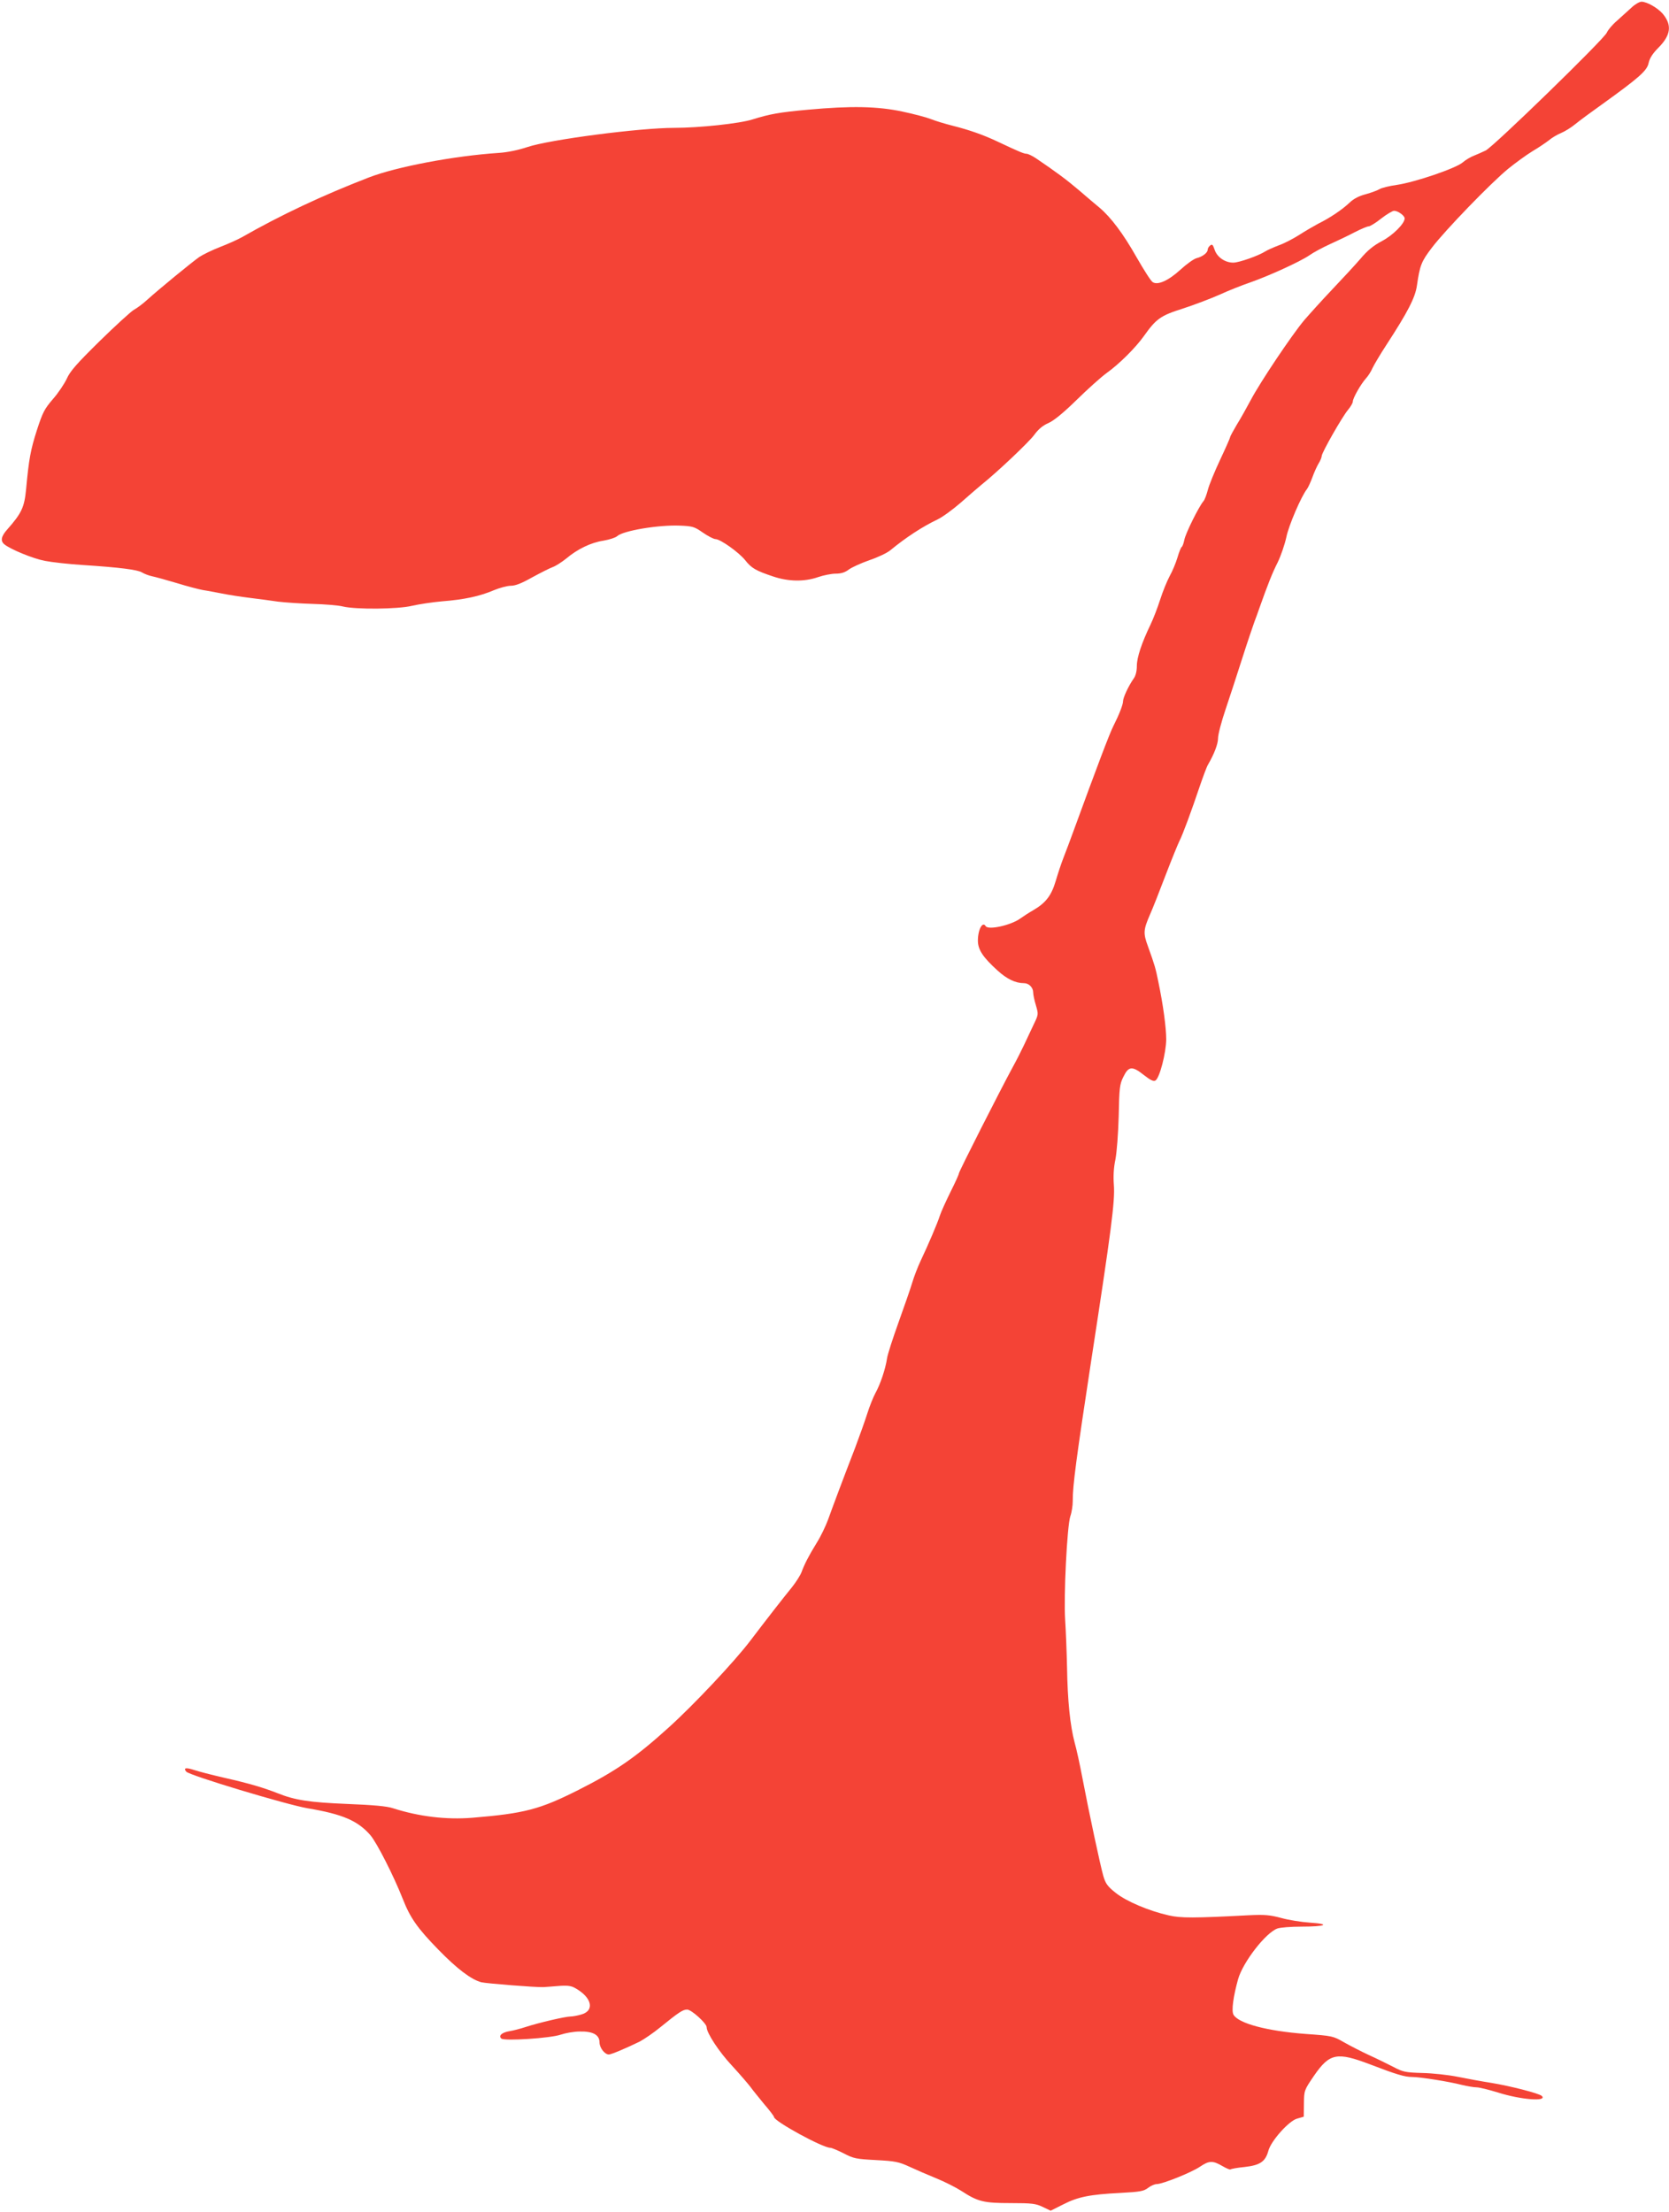
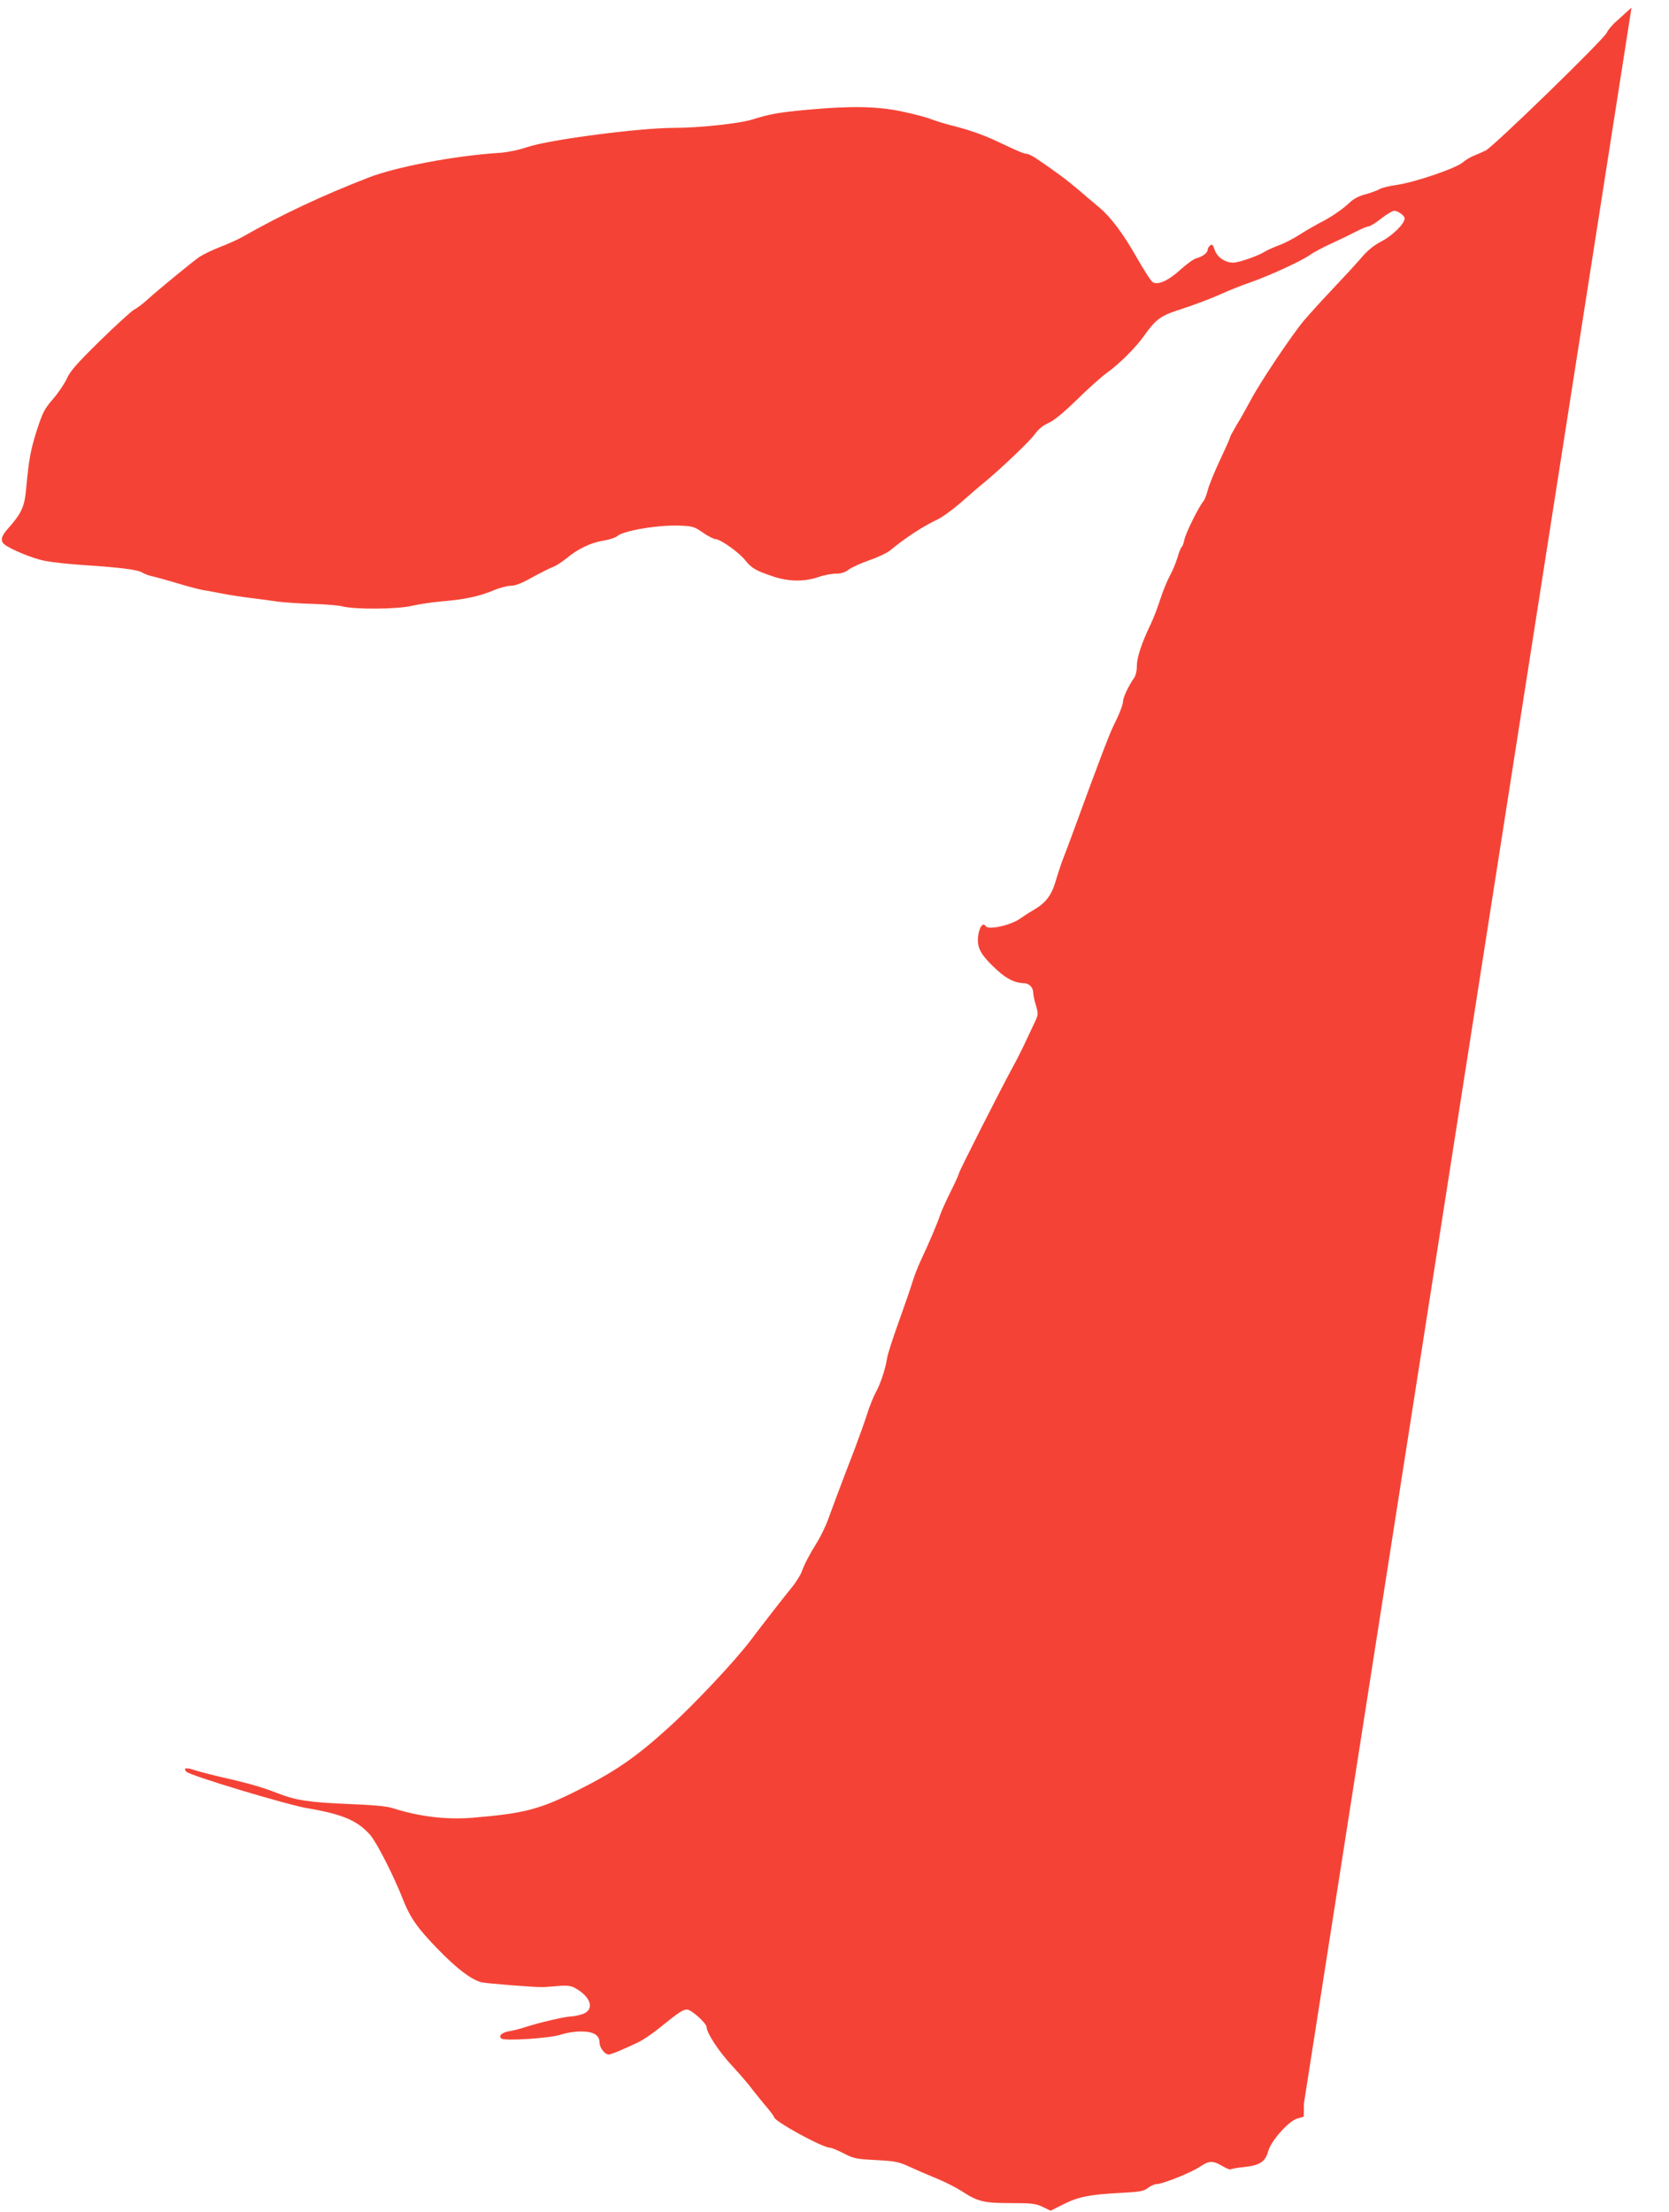
<svg xmlns="http://www.w3.org/2000/svg" version="1.0" width="966pt" height="1280pt" viewBox="0 0 966 1280" preserveAspectRatio="xMidYMid meet">
  <g transform="translate(0,1280) scale(0.1,-0.1)" fill="#f44336" stroke="none">
-     <path d="M9443 12756 c-21 -19 -59 -53 -84 -76 -26 -22 -52 -53 -59 -69 -15 -37 -656 -660 -701 -682 -19 -9 -50 -23 -68 -30 -19 -7 -49 -25 -65 -39 -41 -35 -278 -115 -381 -130 -43 -6 -89 -17 -101 -25 -12 -7 -47 -20 -79 -29 -39 -10 -70 -26 -94 -49 -42 -40 -113 -88 -182 -122 -26 -14 -76 -43 -110 -65 -33 -21 -86 -49 -118 -60 -31 -12 -65 -27 -76 -34 -40 -26 -154 -66 -187 -66 -48 0 -94 32 -108 75 -10 29 -14 34 -26 24 -8 -6 -14 -17 -14 -24 0 -18 -31 -41 -64 -49 -16 -4 -58 -34 -94 -67 -69 -63 -131 -91 -160 -72 -10 5 -51 70 -93 143 -78 138 -149 232 -215 288 -22 18 -75 63 -119 101 -72 61 -128 103 -249 185 -21 14 -46 26 -54 26 -15 0 -40 10 -167 70 -82 39 -165 68 -260 92 -44 11 -100 28 -125 38 -25 10 -99 30 -166 44 -144 31 -298 34 -548 11 -166 -15 -220 -25 -320 -56 -73 -24 -311 -49 -453 -49 -201 0 -722 -68 -850 -111 -54 -18 -117 -31 -167 -34 -257 -17 -590 -80 -751 -142 -269 -104 -509 -217 -735 -346 -25 -14 -81 -39 -125 -56 -44 -17 -98 -43 -121 -58 -44 -31 -231 -184 -303 -249 -25 -23 -59 -48 -76 -57 -16 -9 -105 -90 -198 -181 -134 -132 -172 -175 -191 -219 -14 -29 -49 -82 -80 -117 -49 -57 -59 -77 -92 -178 -37 -115 -47 -170 -63 -344 -10 -104 -26 -138 -108 -231 -36 -40 -42 -67 -18 -87 35 -29 166 -83 235 -96 41 -8 140 -19 220 -24 214 -14 316 -27 342 -43 13 -8 39 -18 58 -22 19 -4 85 -22 145 -40 61 -19 128 -36 150 -40 22 -3 72 -13 110 -20 39 -8 111 -19 160 -25 50 -6 124 -16 165 -22 41 -5 131 -11 200 -13 69 -2 148 -8 175 -15 76 -18 316 -16 400 4 39 9 117 21 175 26 127 10 216 29 298 64 34 14 78 26 99 26 27 0 64 15 124 49 48 26 101 53 118 59 17 6 53 29 79 50 64 54 142 92 215 103 34 6 69 17 79 26 35 32 240 66 363 61 74 -3 84 -6 134 -41 29 -20 62 -37 72 -37 28 0 135 -76 172 -122 36 -46 62 -61 161 -94 88 -30 181 -32 261 -4 32 11 78 20 102 20 31 0 54 7 76 24 18 13 71 37 119 54 48 16 103 42 122 58 87 72 186 137 273 178 29 14 89 58 135 98 46 41 99 86 118 102 96 77 275 247 306 289 24 33 49 54 81 68 32 14 85 57 163 133 63 62 142 133 175 157 73 52 168 147 215 213 72 101 96 119 226 160 65 21 162 58 214 81 52 24 131 55 175 70 106 37 289 120 343 157 24 17 78 46 120 65 42 19 107 50 143 69 37 19 73 34 81 34 8 0 41 20 72 45 32 25 66 45 75 45 22 0 61 -28 61 -44 0 -30 -67 -97 -131 -131 -49 -26 -84 -54 -125 -103 -32 -37 -106 -117 -164 -178 -58 -61 -130 -141 -162 -178 -71 -85 -253 -356 -308 -460 -23 -43 -59 -108 -81 -143 -21 -36 -39 -68 -39 -73 0 -4 -26 -63 -58 -131 -32 -68 -64 -146 -71 -174 -7 -27 -18 -57 -25 -65 -27 -31 -105 -189 -111 -224 -4 -20 -11 -39 -15 -41 -5 -3 -16 -31 -25 -62 -9 -30 -29 -79 -45 -107 -15 -28 -40 -89 -55 -136 -15 -47 -40 -112 -56 -145 -51 -106 -79 -190 -79 -239 0 -31 -7 -58 -19 -74 -30 -43 -61 -110 -61 -131 0 -19 -23 -78 -55 -141 -22 -42 -97 -241 -230 -605 -20 -55 -47 -127 -60 -160 -13 -33 -33 -94 -45 -135 -25 -84 -58 -126 -130 -168 -25 -14 -58 -36 -75 -48 -54 -39 -185 -68 -200 -44 -18 30 -45 -20 -45 -84 0 -52 29 -96 114 -173 54 -49 103 -73 153 -73 28 0 53 -25 53 -54 0 -12 7 -46 16 -75 15 -52 15 -52 -15 -114 -16 -34 -41 -87 -55 -117 -14 -30 -43 -87 -65 -127 -68 -125 -311 -603 -311 -614 0 -6 -22 -54 -49 -108 -26 -53 -54 -114 -61 -136 -14 -44 -66 -166 -112 -263 -16 -34 -38 -91 -48 -125 -10 -34 -46 -137 -79 -229 -33 -92 -64 -187 -67 -210 -9 -61 -39 -150 -67 -200 -13 -24 -34 -77 -47 -118 -13 -41 -45 -131 -71 -200 -75 -194 -129 -339 -156 -414 -14 -38 -43 -99 -66 -135 -48 -78 -71 -124 -88 -170 -7 -18 -31 -56 -53 -84 -53 -65 -148 -187 -243 -312 -90 -119 -327 -371 -472 -502 -191 -173 -307 -253 -523 -362 -224 -113 -313 -136 -615 -161 -151 -12 -308 7 -458 55 -35 12 -114 19 -265 25 -220 9 -303 22 -403 62 -82 32 -161 56 -307 89 -74 17 -155 38 -178 46 -46 15 -62 12 -44 -10 18 -22 580 -191 702 -212 203 -34 291 -72 364 -156 38 -45 135 -236 187 -368 43 -110 85 -170 206 -294 109 -112 190 -173 249 -189 31 -7 316 -30 359 -28 6 0 42 3 81 6 54 5 78 2 100 -10 100 -54 119 -133 37 -155 -21 -6 -48 -11 -60 -11 -30 0 -184 -36 -258 -60 -33 -11 -76 -22 -96 -25 -44 -7 -66 -27 -47 -43 19 -15 284 2 344 23 27 9 76 18 109 18 76 2 115 -19 115 -63 0 -31 30 -70 54 -70 14 0 99 36 179 75 26 14 79 50 118 82 107 87 131 103 156 103 25 0 113 -80 113 -102 0 -33 71 -142 147 -223 46 -50 93 -105 106 -122 12 -17 48 -61 79 -99 32 -37 58 -71 58 -76 0 -24 281 -178 326 -178 8 0 43 -15 77 -32 57 -30 72 -33 187 -39 112 -6 132 -10 195 -39 39 -18 108 -48 155 -67 47 -19 112 -52 145 -73 95 -62 129 -70 286 -70 123 0 144 -3 184 -22 l46 -22 72 36 c85 44 155 58 333 67 113 6 134 10 159 29 15 12 38 22 50 22 34 0 203 68 251 101 52 35 73 36 128 4 24 -14 45 -23 48 -20 3 3 40 10 82 14 89 10 120 31 137 93 15 58 120 175 167 187 l38 11 1 76 c1 76 1 77 59 162 90 130 132 138 326 64 151 -58 199 -72 240 -72 47 0 216 -27 289 -46 30 -7 69 -14 85 -14 16 0 72 -14 124 -30 132 -42 288 -54 254 -20 -15 15 -184 58 -294 76 -52 8 -139 24 -193 35 -55 11 -147 21 -206 22 -97 3 -111 6 -166 35 -33 17 -96 48 -140 68 -44 20 -109 54 -145 74 -64 37 -68 38 -224 49 -224 17 -389 61 -417 112 -12 23 -1 104 27 205 28 98 159 268 227 293 16 6 79 11 140 11 140 0 172 15 50 23 -48 3 -124 15 -167 27 -67 18 -97 20 -185 16 -322 -17 -397 -17 -466 -1 -116 26 -245 81 -307 130 -48 38 -59 54 -72 98 -17 59 -83 367 -121 567 -14 74 -34 167 -45 205 -26 98 -41 242 -44 435 -2 91 -7 215 -11 277 -9 134 11 540 30 598 8 22 14 62 14 88 -1 86 21 250 106 807 117 761 139 928 132 1022 -4 51 -1 101 9 148 8 42 16 147 19 251 3 164 6 185 27 227 30 62 51 64 118 11 39 -31 57 -39 68 -32 24 15 61 159 62 237 0 70 -18 202 -46 336 -16 78 -19 90 -60 204 -28 76 -26 95 12 183 14 31 54 132 90 227 36 94 73 184 81 200 18 34 70 175 119 321 19 55 39 109 46 120 35 60 58 119 58 153 0 22 20 97 44 168 24 71 67 203 96 294 29 91 61 185 70 210 9 25 23 61 29 80 49 138 75 204 106 265 19 39 41 104 50 145 13 67 87 239 120 280 6 8 20 38 30 65 10 28 26 64 36 81 11 17 19 38 19 45 0 19 119 228 153 268 15 18 27 39 27 47 0 20 47 102 76 134 13 14 30 41 38 60 9 19 45 80 81 135 125 192 166 273 176 342 17 117 25 139 87 220 76 100 340 373 441 456 42 34 105 80 141 102 36 21 78 50 95 63 16 14 48 33 70 42 22 9 59 32 82 51 23 19 92 70 154 114 217 156 262 196 271 240 6 28 23 55 58 90 71 72 78 130 24 195 -29 34 -92 70 -123 70 -12 0 -38 -15 -58 -34z" />
+     <path d="M9443 12756 c-21 -19 -59 -53 -84 -76 -26 -22 -52 -53 -59 -69 -15 -37 -656 -660 -701 -682 -19 -9 -50 -23 -68 -30 -19 -7 -49 -25 -65 -39 -41 -35 -278 -115 -381 -130 -43 -6 -89 -17 -101 -25 -12 -7 -47 -20 -79 -29 -39 -10 -70 -26 -94 -49 -42 -40 -113 -88 -182 -122 -26 -14 -76 -43 -110 -65 -33 -21 -86 -49 -118 -60 -31 -12 -65 -27 -76 -34 -40 -26 -154 -66 -187 -66 -48 0 -94 32 -108 75 -10 29 -14 34 -26 24 -8 -6 -14 -17 -14 -24 0 -18 -31 -41 -64 -49 -16 -4 -58 -34 -94 -67 -69 -63 -131 -91 -160 -72 -10 5 -51 70 -93 143 -78 138 -149 232 -215 288 -22 18 -75 63 -119 101 -72 61 -128 103 -249 185 -21 14 -46 26 -54 26 -15 0 -40 10 -167 70 -82 39 -165 68 -260 92 -44 11 -100 28 -125 38 -25 10 -99 30 -166 44 -144 31 -298 34 -548 11 -166 -15 -220 -25 -320 -56 -73 -24 -311 -49 -453 -49 -201 0 -722 -68 -850 -111 -54 -18 -117 -31 -167 -34 -257 -17 -590 -80 -751 -142 -269 -104 -509 -217 -735 -346 -25 -14 -81 -39 -125 -56 -44 -17 -98 -43 -121 -58 -44 -31 -231 -184 -303 -249 -25 -23 -59 -48 -76 -57 -16 -9 -105 -90 -198 -181 -134 -132 -172 -175 -191 -219 -14 -29 -49 -82 -80 -117 -49 -57 -59 -77 -92 -178 -37 -115 -47 -170 -63 -344 -10 -104 -26 -138 -108 -231 -36 -40 -42 -67 -18 -87 35 -29 166 -83 235 -96 41 -8 140 -19 220 -24 214 -14 316 -27 342 -43 13 -8 39 -18 58 -22 19 -4 85 -22 145 -40 61 -19 128 -36 150 -40 22 -3 72 -13 110 -20 39 -8 111 -19 160 -25 50 -6 124 -16 165 -22 41 -5 131 -11 200 -13 69 -2 148 -8 175 -15 76 -18 316 -16 400 4 39 9 117 21 175 26 127 10 216 29 298 64 34 14 78 26 99 26 27 0 64 15 124 49 48 26 101 53 118 59 17 6 53 29 79 50 64 54 142 92 215 103 34 6 69 17 79 26 35 32 240 66 363 61 74 -3 84 -6 134 -41 29 -20 62 -37 72 -37 28 0 135 -76 172 -122 36 -46 62 -61 161 -94 88 -30 181 -32 261 -4 32 11 78 20 102 20 31 0 54 7 76 24 18 13 71 37 119 54 48 16 103 42 122 58 87 72 186 137 273 178 29 14 89 58 135 98 46 41 99 86 118 102 96 77 275 247 306 289 24 33 49 54 81 68 32 14 85 57 163 133 63 62 142 133 175 157 73 52 168 147 215 213 72 101 96 119 226 160 65 21 162 58 214 81 52 24 131 55 175 70 106 37 289 120 343 157 24 17 78 46 120 65 42 19 107 50 143 69 37 19 73 34 81 34 8 0 41 20 72 45 32 25 66 45 75 45 22 0 61 -28 61 -44 0 -30 -67 -97 -131 -131 -49 -26 -84 -54 -125 -103 -32 -37 -106 -117 -164 -178 -58 -61 -130 -141 -162 -178 -71 -85 -253 -356 -308 -460 -23 -43 -59 -108 -81 -143 -21 -36 -39 -68 -39 -73 0 -4 -26 -63 -58 -131 -32 -68 -64 -146 -71 -174 -7 -27 -18 -57 -25 -65 -27 -31 -105 -189 -111 -224 -4 -20 -11 -39 -15 -41 -5 -3 -16 -31 -25 -62 -9 -30 -29 -79 -45 -107 -15 -28 -40 -89 -55 -136 -15 -47 -40 -112 -56 -145 -51 -106 -79 -190 -79 -239 0 -31 -7 -58 -19 -74 -30 -43 -61 -110 -61 -131 0 -19 -23 -78 -55 -141 -22 -42 -97 -241 -230 -605 -20 -55 -47 -127 -60 -160 -13 -33 -33 -94 -45 -135 -25 -84 -58 -126 -130 -168 -25 -14 -58 -36 -75 -48 -54 -39 -185 -68 -200 -44 -18 30 -45 -20 -45 -84 0 -52 29 -96 114 -173 54 -49 103 -73 153 -73 28 0 53 -25 53 -54 0 -12 7 -46 16 -75 15 -52 15 -52 -15 -114 -16 -34 -41 -87 -55 -117 -14 -30 -43 -87 -65 -127 -68 -125 -311 -603 -311 -614 0 -6 -22 -54 -49 -108 -26 -53 -54 -114 -61 -136 -14 -44 -66 -166 -112 -263 -16 -34 -38 -91 -48 -125 -10 -34 -46 -137 -79 -229 -33 -92 -64 -187 -67 -210 -9 -61 -39 -150 -67 -200 -13 -24 -34 -77 -47 -118 -13 -41 -45 -131 -71 -200 -75 -194 -129 -339 -156 -414 -14 -38 -43 -99 -66 -135 -48 -78 -71 -124 -88 -170 -7 -18 -31 -56 -53 -84 -53 -65 -148 -187 -243 -312 -90 -119 -327 -371 -472 -502 -191 -173 -307 -253 -523 -362 -224 -113 -313 -136 -615 -161 -151 -12 -308 7 -458 55 -35 12 -114 19 -265 25 -220 9 -303 22 -403 62 -82 32 -161 56 -307 89 -74 17 -155 38 -178 46 -46 15 -62 12 -44 -10 18 -22 580 -191 702 -212 203 -34 291 -72 364 -156 38 -45 135 -236 187 -368 43 -110 85 -170 206 -294 109 -112 190 -173 249 -189 31 -7 316 -30 359 -28 6 0 42 3 81 6 54 5 78 2 100 -10 100 -54 119 -133 37 -155 -21 -6 -48 -11 -60 -11 -30 0 -184 -36 -258 -60 -33 -11 -76 -22 -96 -25 -44 -7 -66 -27 -47 -43 19 -15 284 2 344 23 27 9 76 18 109 18 76 2 115 -19 115 -63 0 -31 30 -70 54 -70 14 0 99 36 179 75 26 14 79 50 118 82 107 87 131 103 156 103 25 0 113 -80 113 -102 0 -33 71 -142 147 -223 46 -50 93 -105 106 -122 12 -17 48 -61 79 -99 32 -37 58 -71 58 -76 0 -24 281 -178 326 -178 8 0 43 -15 77 -32 57 -30 72 -33 187 -39 112 -6 132 -10 195 -39 39 -18 108 -48 155 -67 47 -19 112 -52 145 -73 95 -62 129 -70 286 -70 123 0 144 -3 184 -22 l46 -22 72 36 c85 44 155 58 333 67 113 6 134 10 159 29 15 12 38 22 50 22 34 0 203 68 251 101 52 35 73 36 128 4 24 -14 45 -23 48 -20 3 3 40 10 82 14 89 10 120 31 137 93 15 58 120 175 167 187 l38 11 1 76 z" />
  </g>
</svg>